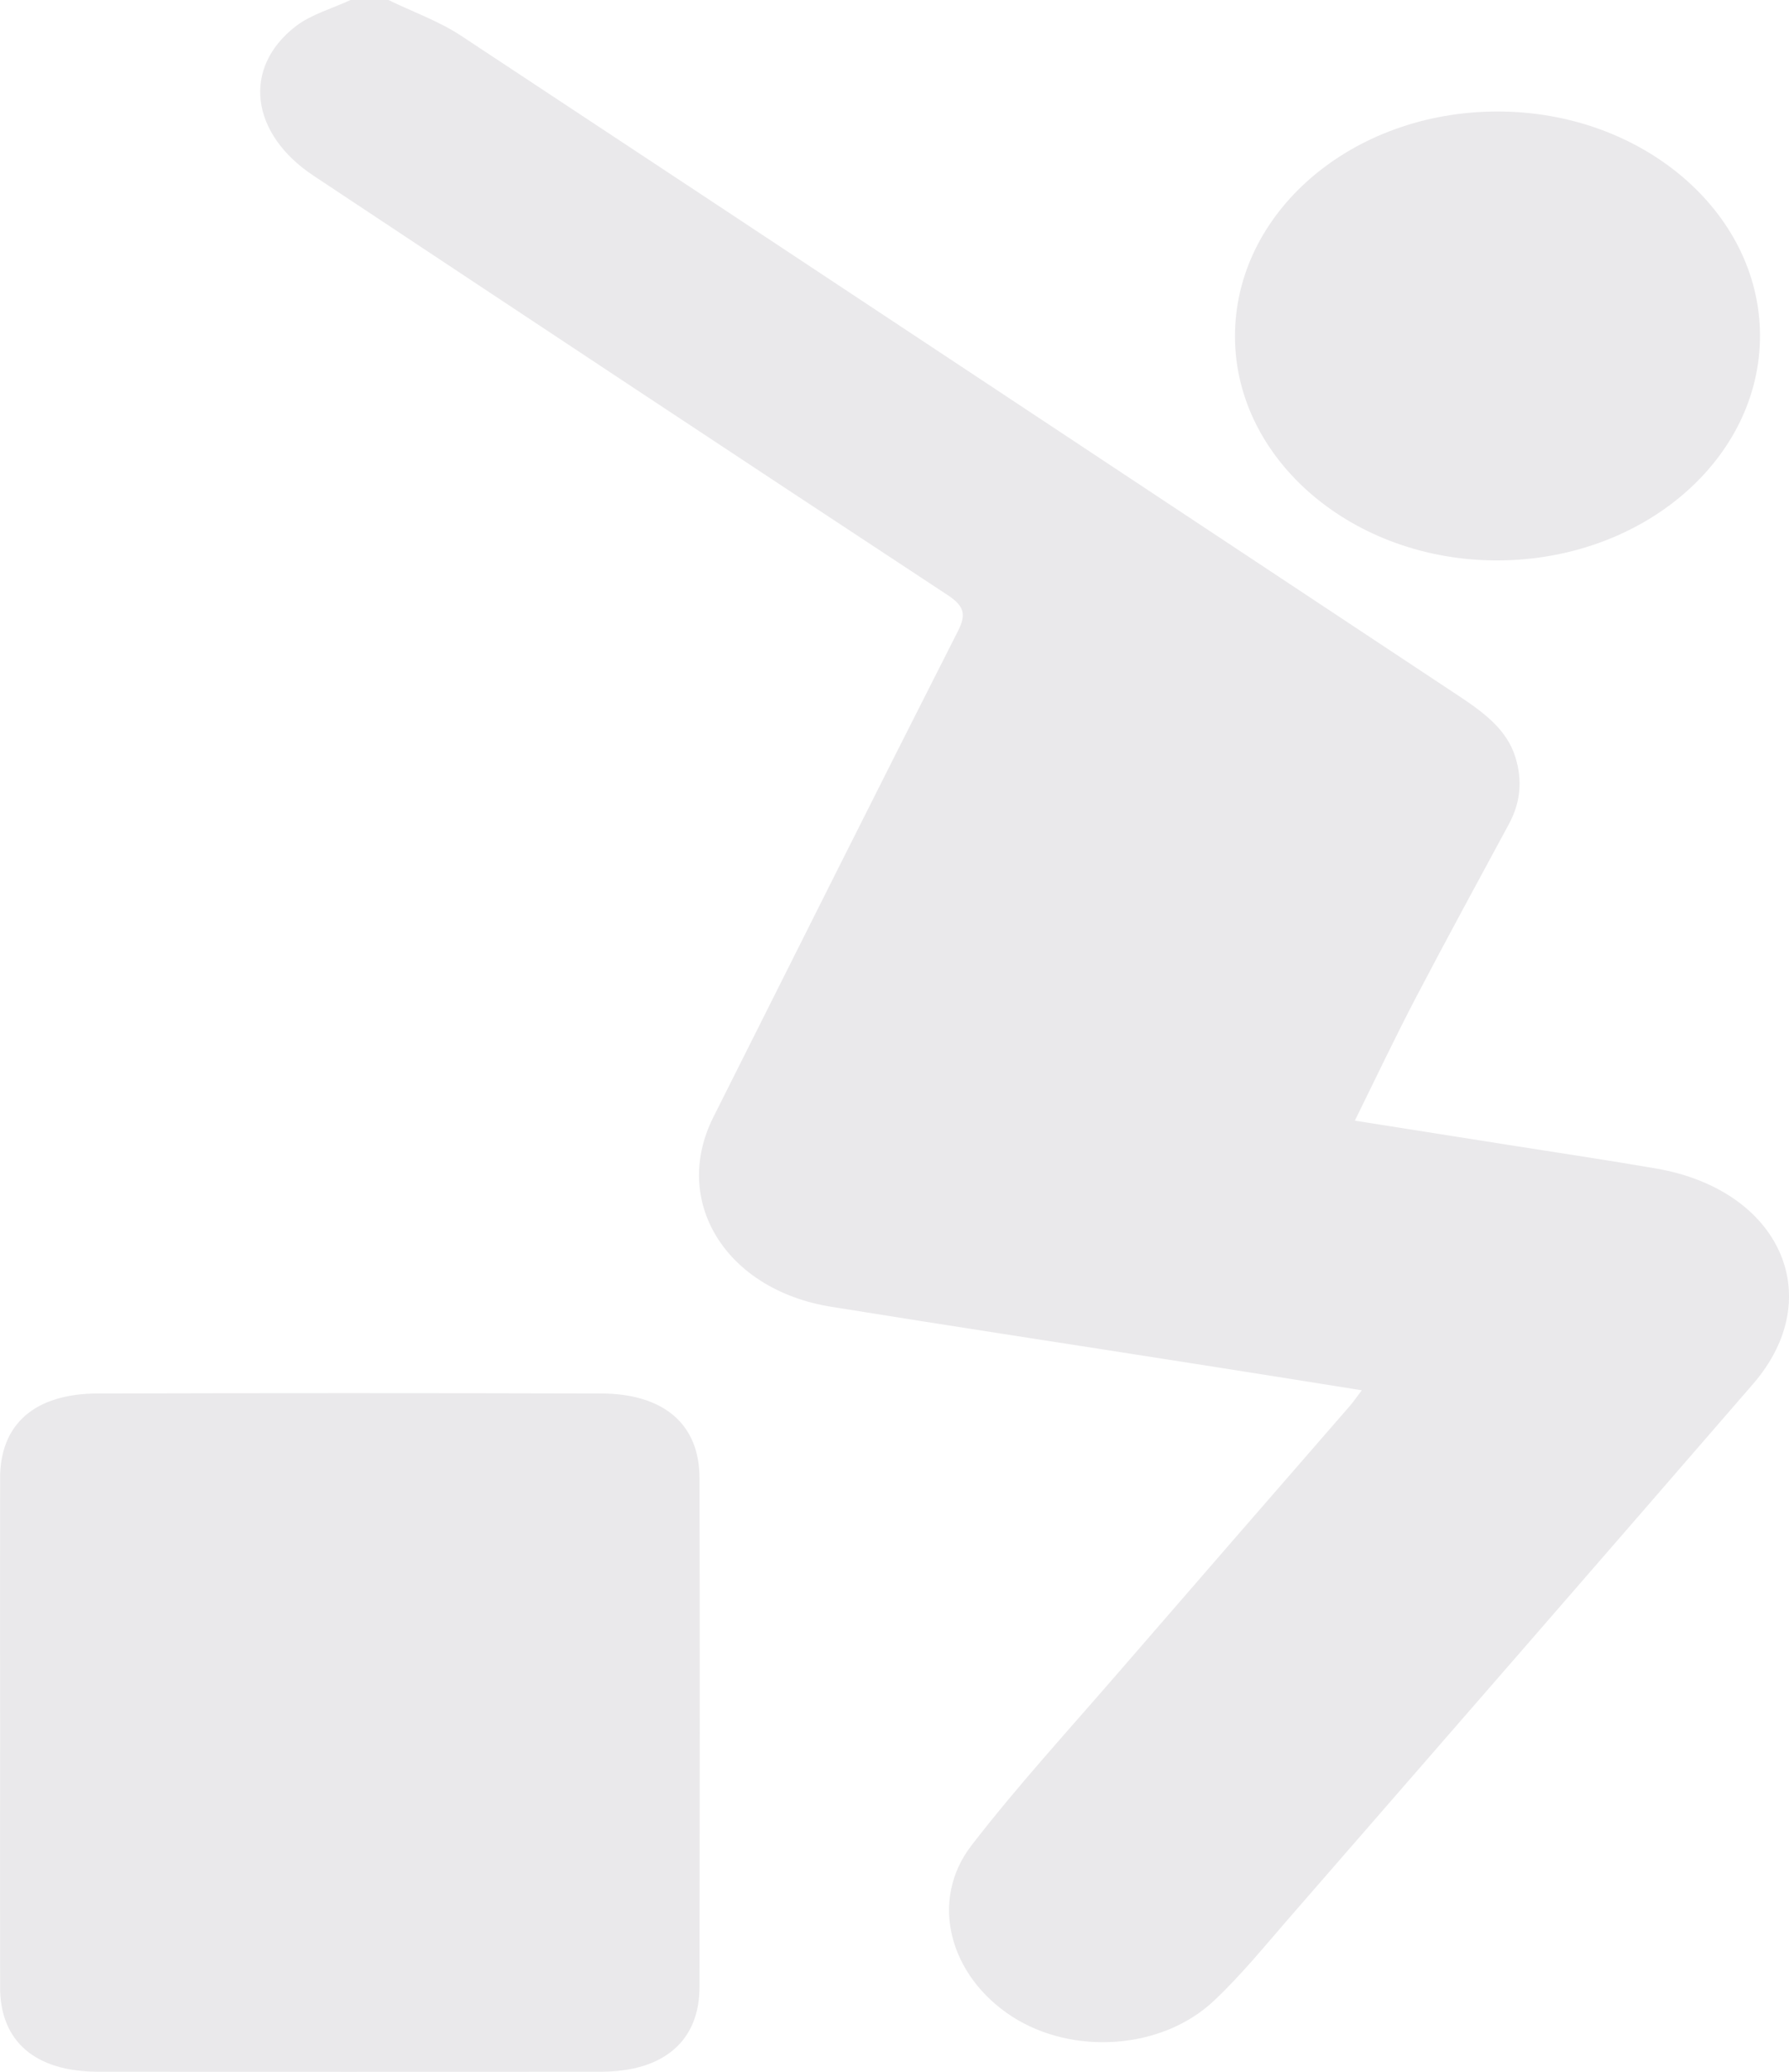
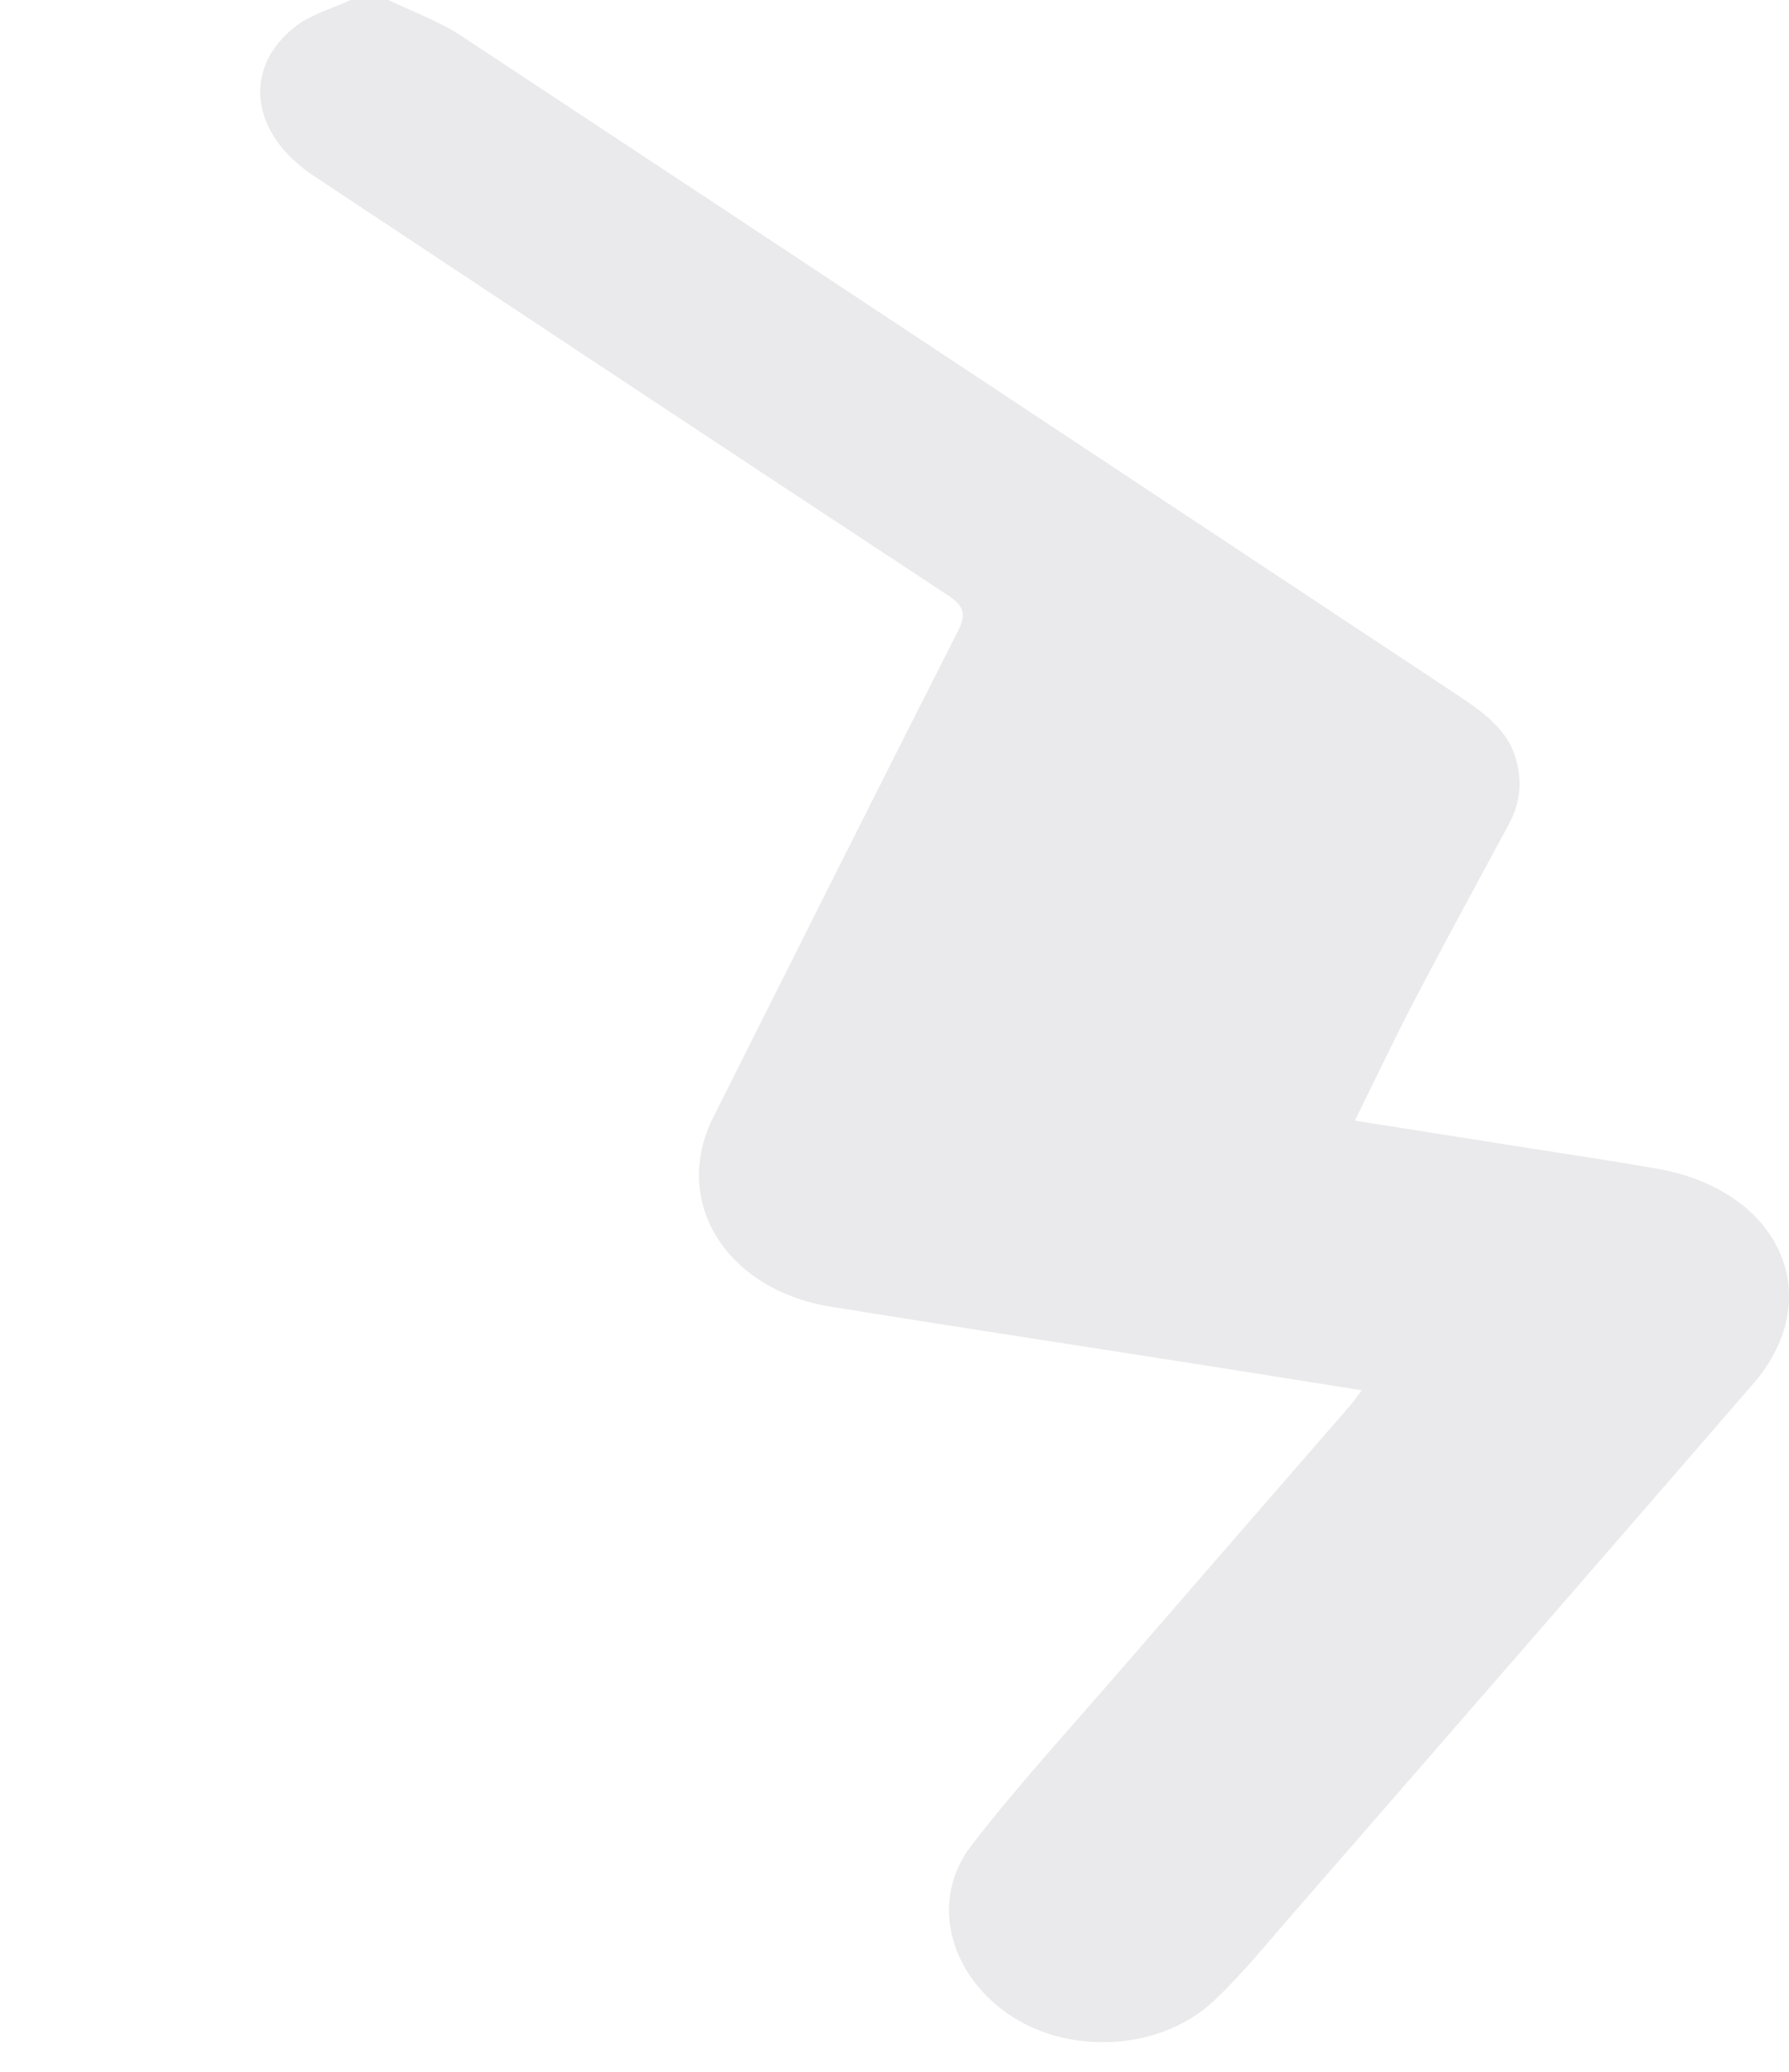
<svg xmlns="http://www.w3.org/2000/svg" width="19" height="22" viewBox="0 0 19 22" fill="none">
  <path d="M4.125 0C4.384 0.126 4.666 0.226 4.899 0.381C8.437 2.715 11.968 5.058 15.502 7.396C15.763 7.569 16.005 7.751 16.094 8.04C16.17 8.285 16.15 8.521 16.025 8.751C15.697 9.36 15.365 9.967 15.045 10.579C14.82 11.008 14.614 11.444 14.389 11.9C14.953 11.989 15.494 12.075 16.035 12.16C16.553 12.242 17.072 12.319 17.588 12.408C18.905 12.635 19.419 13.77 18.619 14.695C16.976 16.593 15.327 18.487 13.678 20.382C13.424 20.674 13.179 20.976 12.893 21.245C12.343 21.765 11.394 21.829 10.75 21.414C10.083 20.983 9.864 20.183 10.319 19.594C10.807 18.962 11.356 18.364 11.883 17.754C12.699 16.811 13.519 15.869 14.338 14.927C14.376 14.882 14.409 14.834 14.463 14.763C13.857 14.666 13.278 14.574 12.698 14.483C11.408 14.28 10.115 14.084 8.826 13.876C7.706 13.695 7.128 12.755 7.576 11.863C8.44 10.142 9.301 8.42 10.173 6.703C10.262 6.528 10.246 6.438 10.063 6.318C7.814 4.839 5.572 3.353 3.33 1.866C2.658 1.42 2.569 0.72 3.142 0.278C3.303 0.154 3.527 0.091 3.723 0C3.857 0 3.991 0 4.125 0Z" fill="#EAE9EB" />
-   <path d="M0.001 18.4C0.001 17.499 -0.001 16.596 0.001 15.695C0.002 15.122 0.368 14.799 1.037 14.797C2.819 14.792 4.601 14.792 6.384 14.797C7.051 14.799 7.428 15.124 7.429 15.693C7.433 17.497 7.432 19.3 7.429 21.103C7.428 21.674 7.046 21.998 6.386 21.999C4.604 22 2.822 22 1.039 21.999C0.375 21.998 0.002 21.678 0.001 21.105C-0.001 20.204 0.001 19.302 0.001 18.4Z" fill="#EAE9EB" />
-   <path d="M15.907 5.951C14.376 5.955 13.123 4.891 13.116 3.581C13.11 2.258 14.353 1.187 15.899 1.184C17.431 1.181 18.683 2.243 18.692 3.552C18.7 4.872 17.452 5.947 15.907 5.951Z" fill="#EAE9EB" />
</svg>